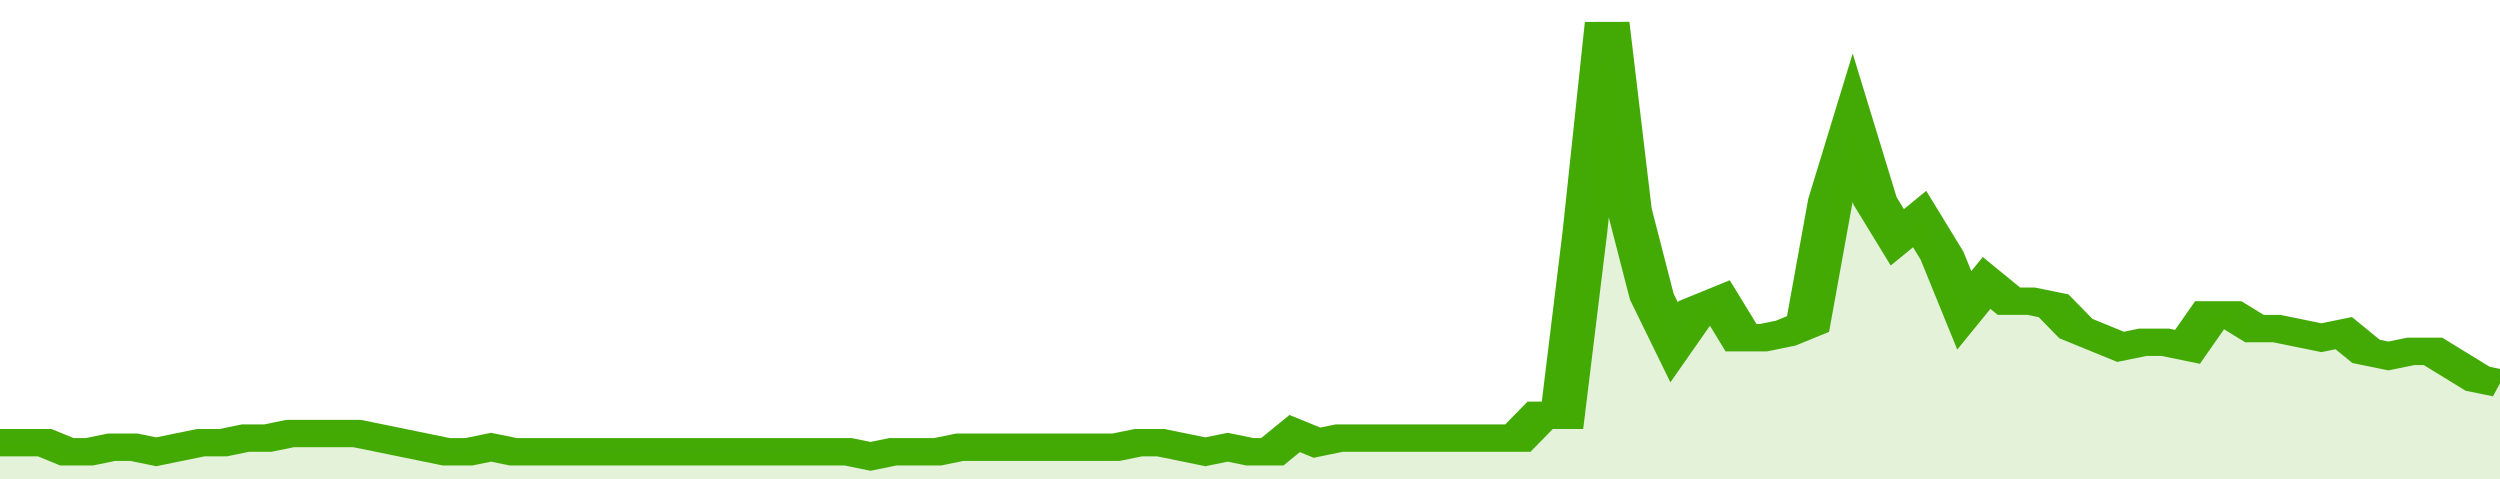
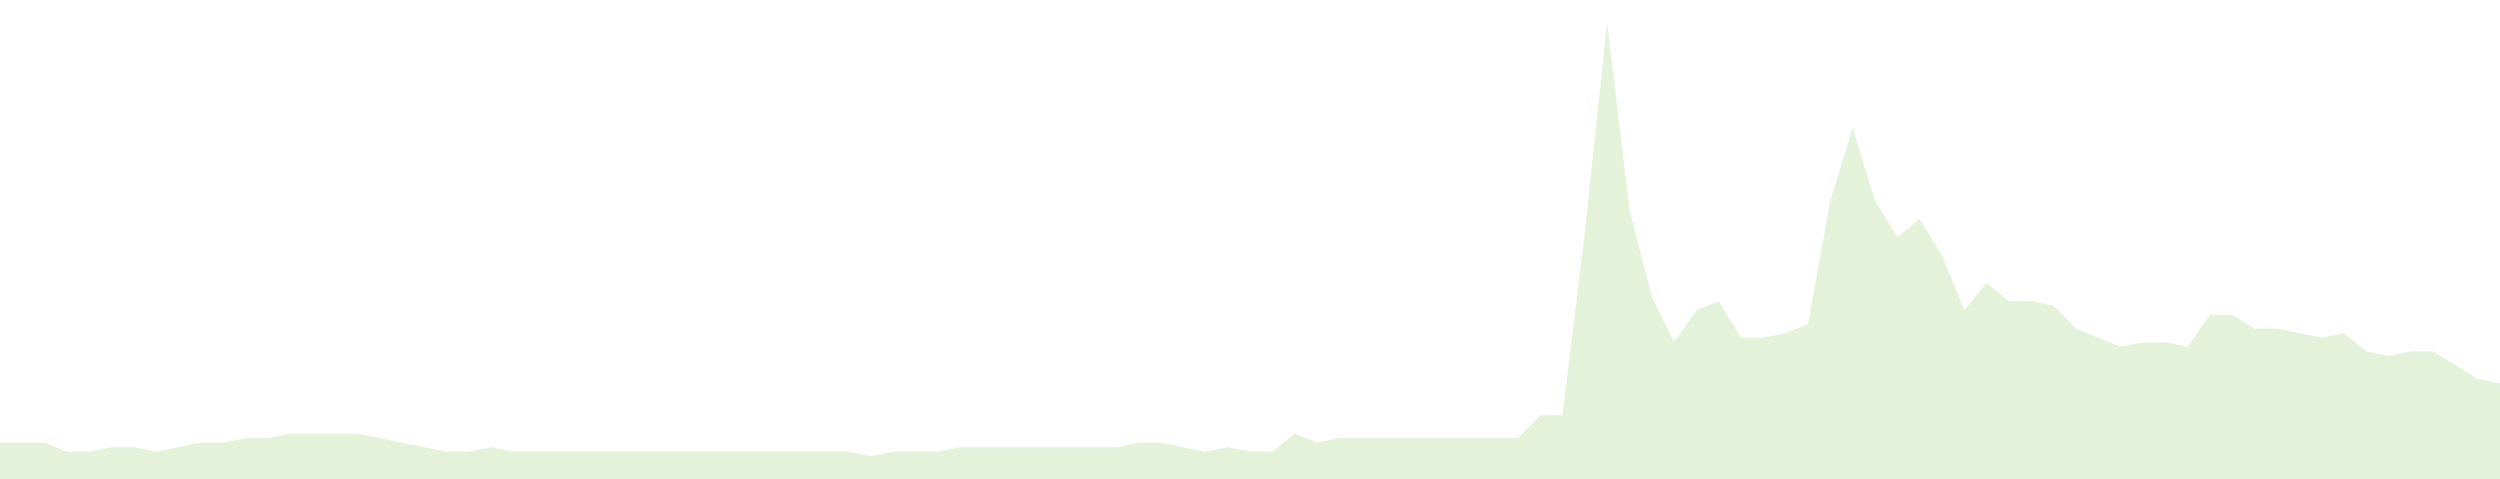
<svg xmlns="http://www.w3.org/2000/svg" viewBox="0 0 336 105" width="120" height="23" preserveAspectRatio="none">
-   <polyline fill="none" stroke="#43AA05" stroke-width="6" points="0, 97 3, 97 6, 97 9, 99 12, 99 15, 98 18, 98 21, 99 24, 98 27, 97 30, 97 33, 96 36, 96 39, 95 42, 95 45, 95 48, 95 51, 96 54, 97 57, 98 60, 99 63, 99 66, 98 69, 99 72, 99 75, 99 78, 99 81, 99 84, 99 87, 99 90, 99 93, 99 96, 99 99, 99 102, 99 105, 99 108, 99 111, 99 114, 99 117, 100 120, 99 123, 99 126, 99 129, 98 132, 98 135, 98 138, 98 141, 98 144, 98 147, 98 150, 98 153, 97 156, 97 159, 98 162, 99 165, 98 168, 99 171, 99 174, 95 177, 97 180, 96 183, 96 186, 96 189, 96 192, 96 195, 96 198, 96 201, 96 204, 96 207, 91 210, 91 213, 51 216, 5 219, 46 222, 65 225, 75 228, 68 231, 66 234, 74 237, 74 240, 73 243, 71 246, 44 249, 28 252, 44 255, 52 258, 48 261, 56 264, 68 267, 62 270, 66 273, 66 276, 67 279, 72 282, 74 285, 76 288, 75 291, 75 294, 76 297, 69 300, 69 303, 72 306, 72 309, 73 312, 74 315, 73 318, 77 321, 78 324, 77 327, 77 330, 80 333, 83 336, 84 336, 84 "> </polyline>
  <polygon fill="#43AA05" opacity="0.15" points="0, 105 0, 97 3, 97 6, 97 9, 99 12, 99 15, 98 18, 98 21, 99 24, 98 27, 97 30, 97 33, 96 36, 96 39, 95 42, 95 45, 95 48, 95 51, 96 54, 97 57, 98 60, 99 63, 99 66, 98 69, 99 72, 99 75, 99 78, 99 81, 99 84, 99 87, 99 90, 99 93, 99 96, 99 99, 99 102, 99 105, 99 108, 99 111, 99 114, 99 117, 100 120, 99 123, 99 126, 99 129, 98 132, 98 135, 98 138, 98 141, 98 144, 98 147, 98 150, 98 153, 97 156, 97 159, 98 162, 99 165, 98 168, 99 171, 99 174, 95 177, 97 180, 96 183, 96 186, 96 189, 96 192, 96 195, 96 198, 96 201, 96 204, 96 207, 91 210, 91 213, 51 216, 5 219, 46 222, 65 225, 75 228, 68 231, 66 234, 74 237, 74 240, 73 243, 71 246, 44 249, 28 252, 44 255, 52 258, 48 261, 56 264, 68 267, 62 270, 66 273, 66 276, 67 279, 72 282, 74 285, 76 288, 75 291, 75 294, 76 297, 69 300, 69 303, 72 306, 72 309, 73 312, 74 315, 73 318, 77 321, 78 324, 77 327, 77 330, 80 333, 83 336, 84 336, 105 " />
</svg>